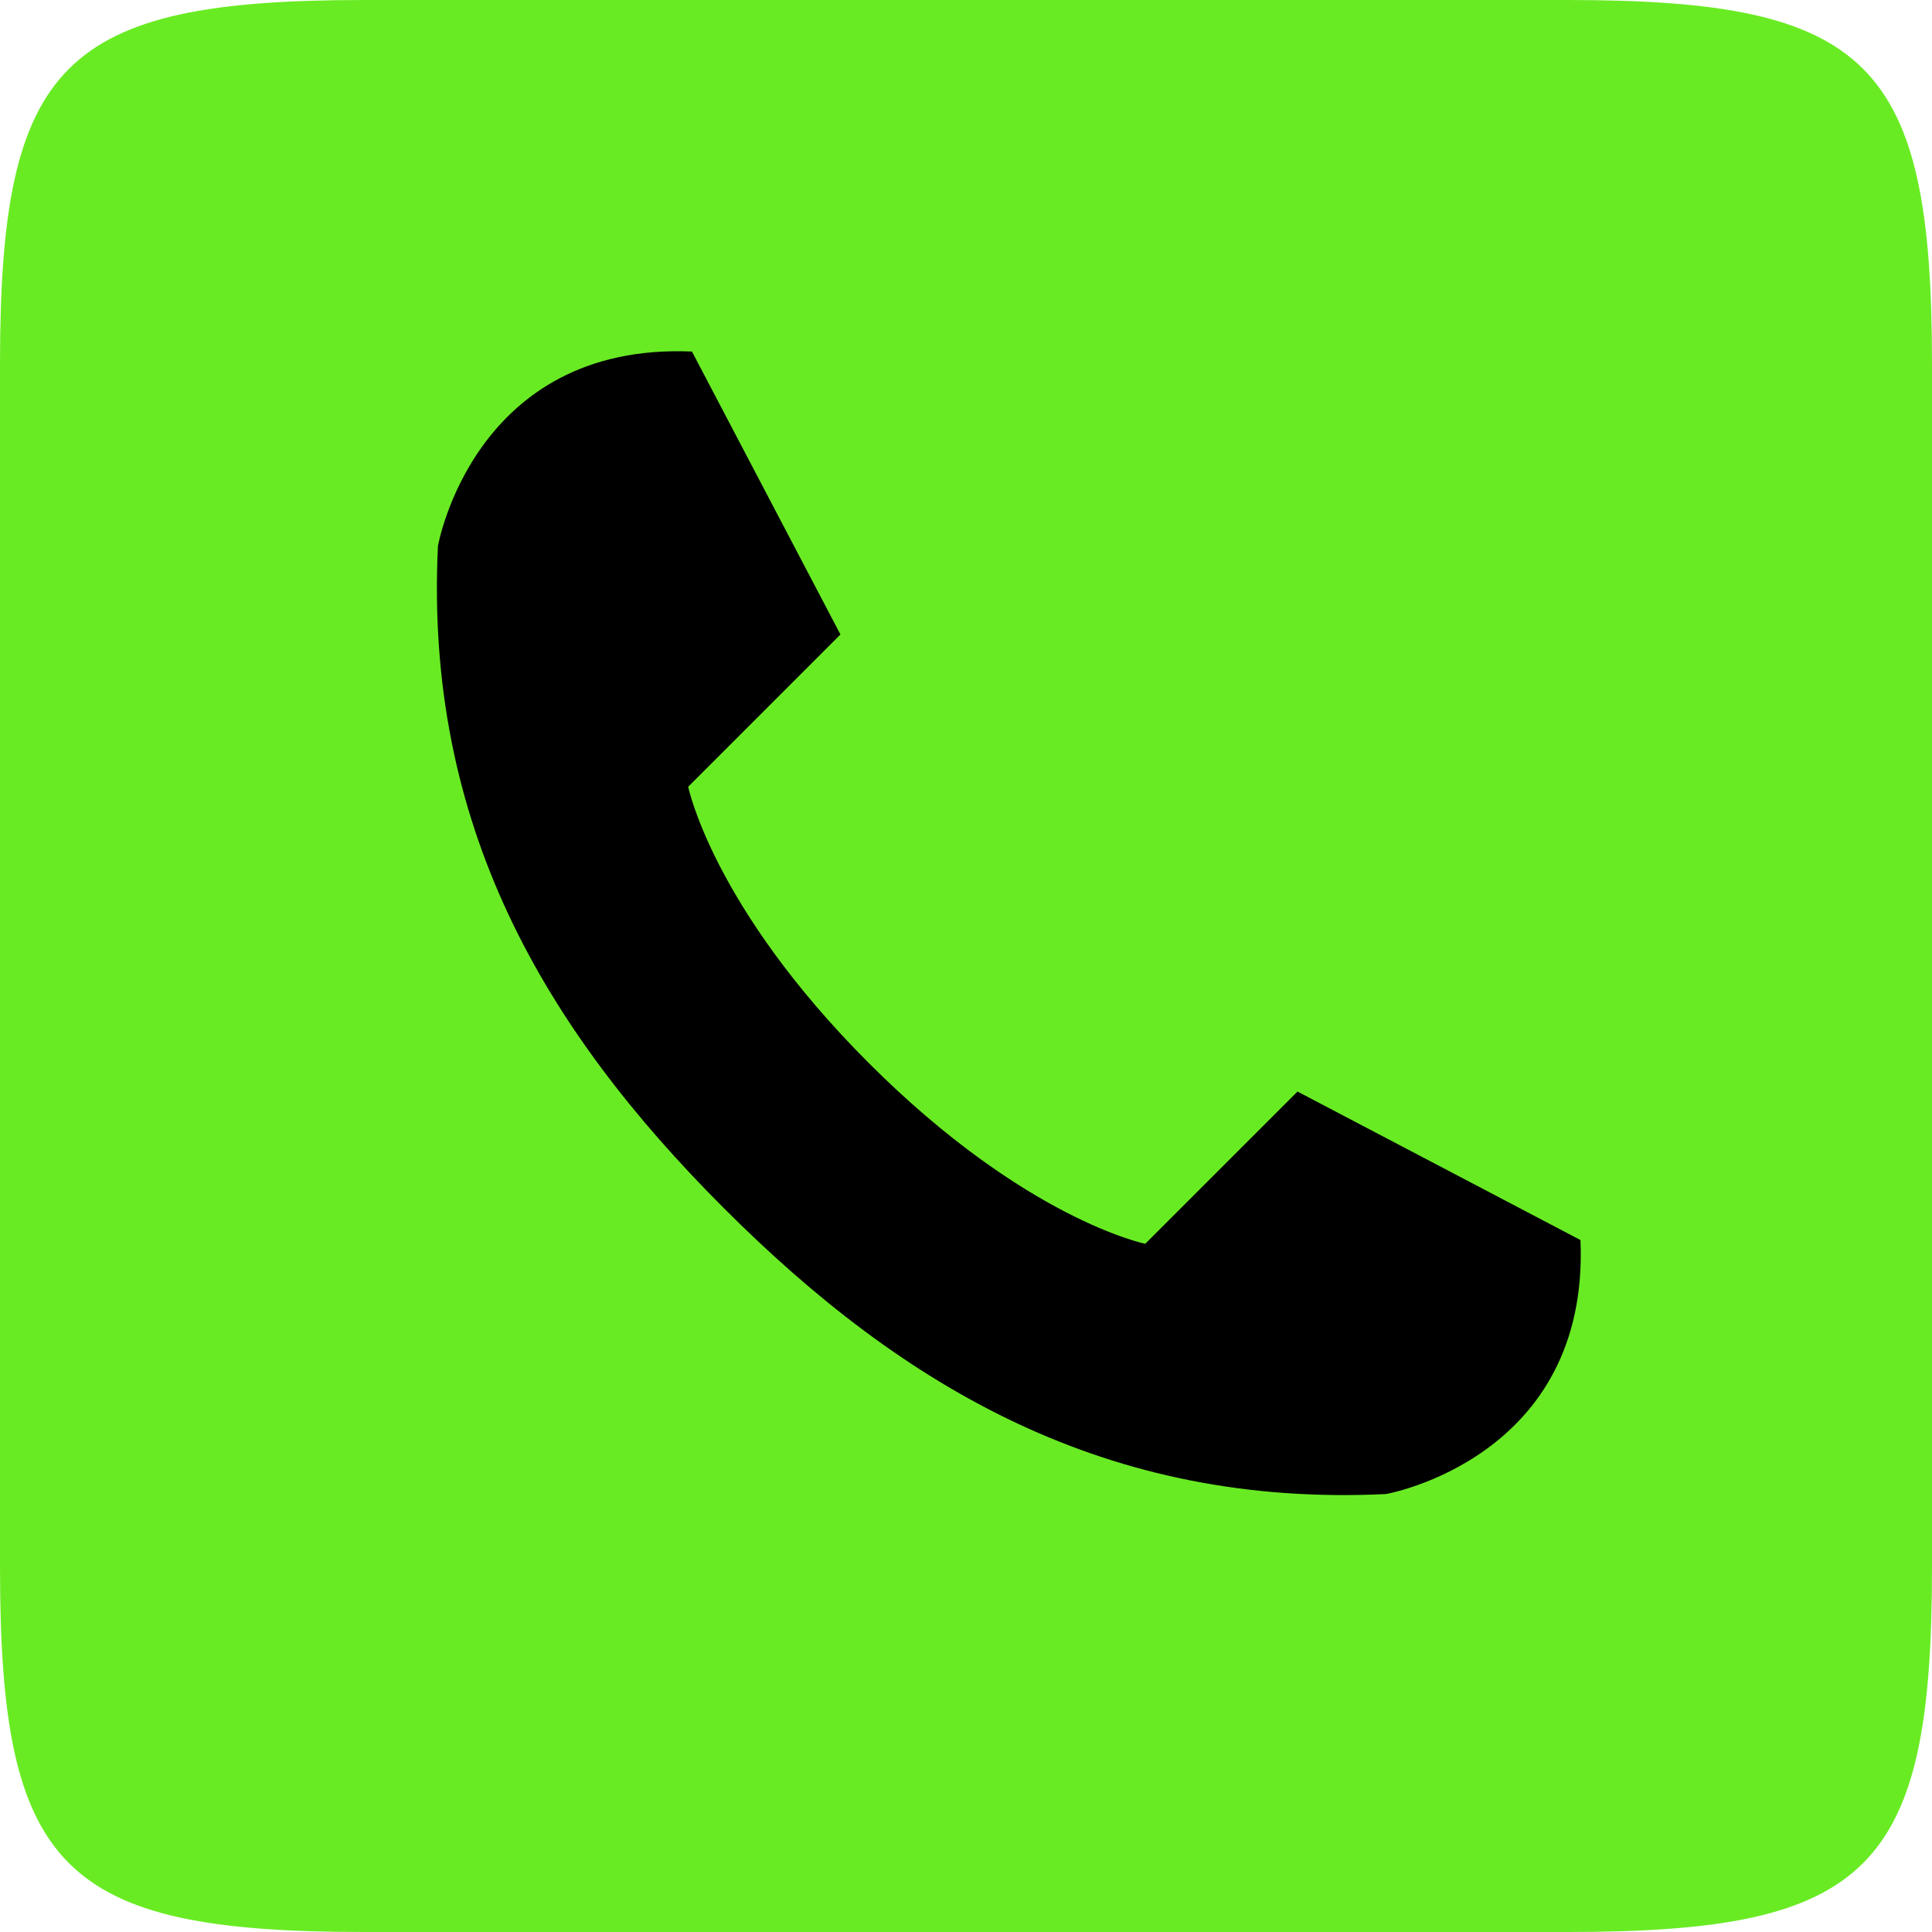
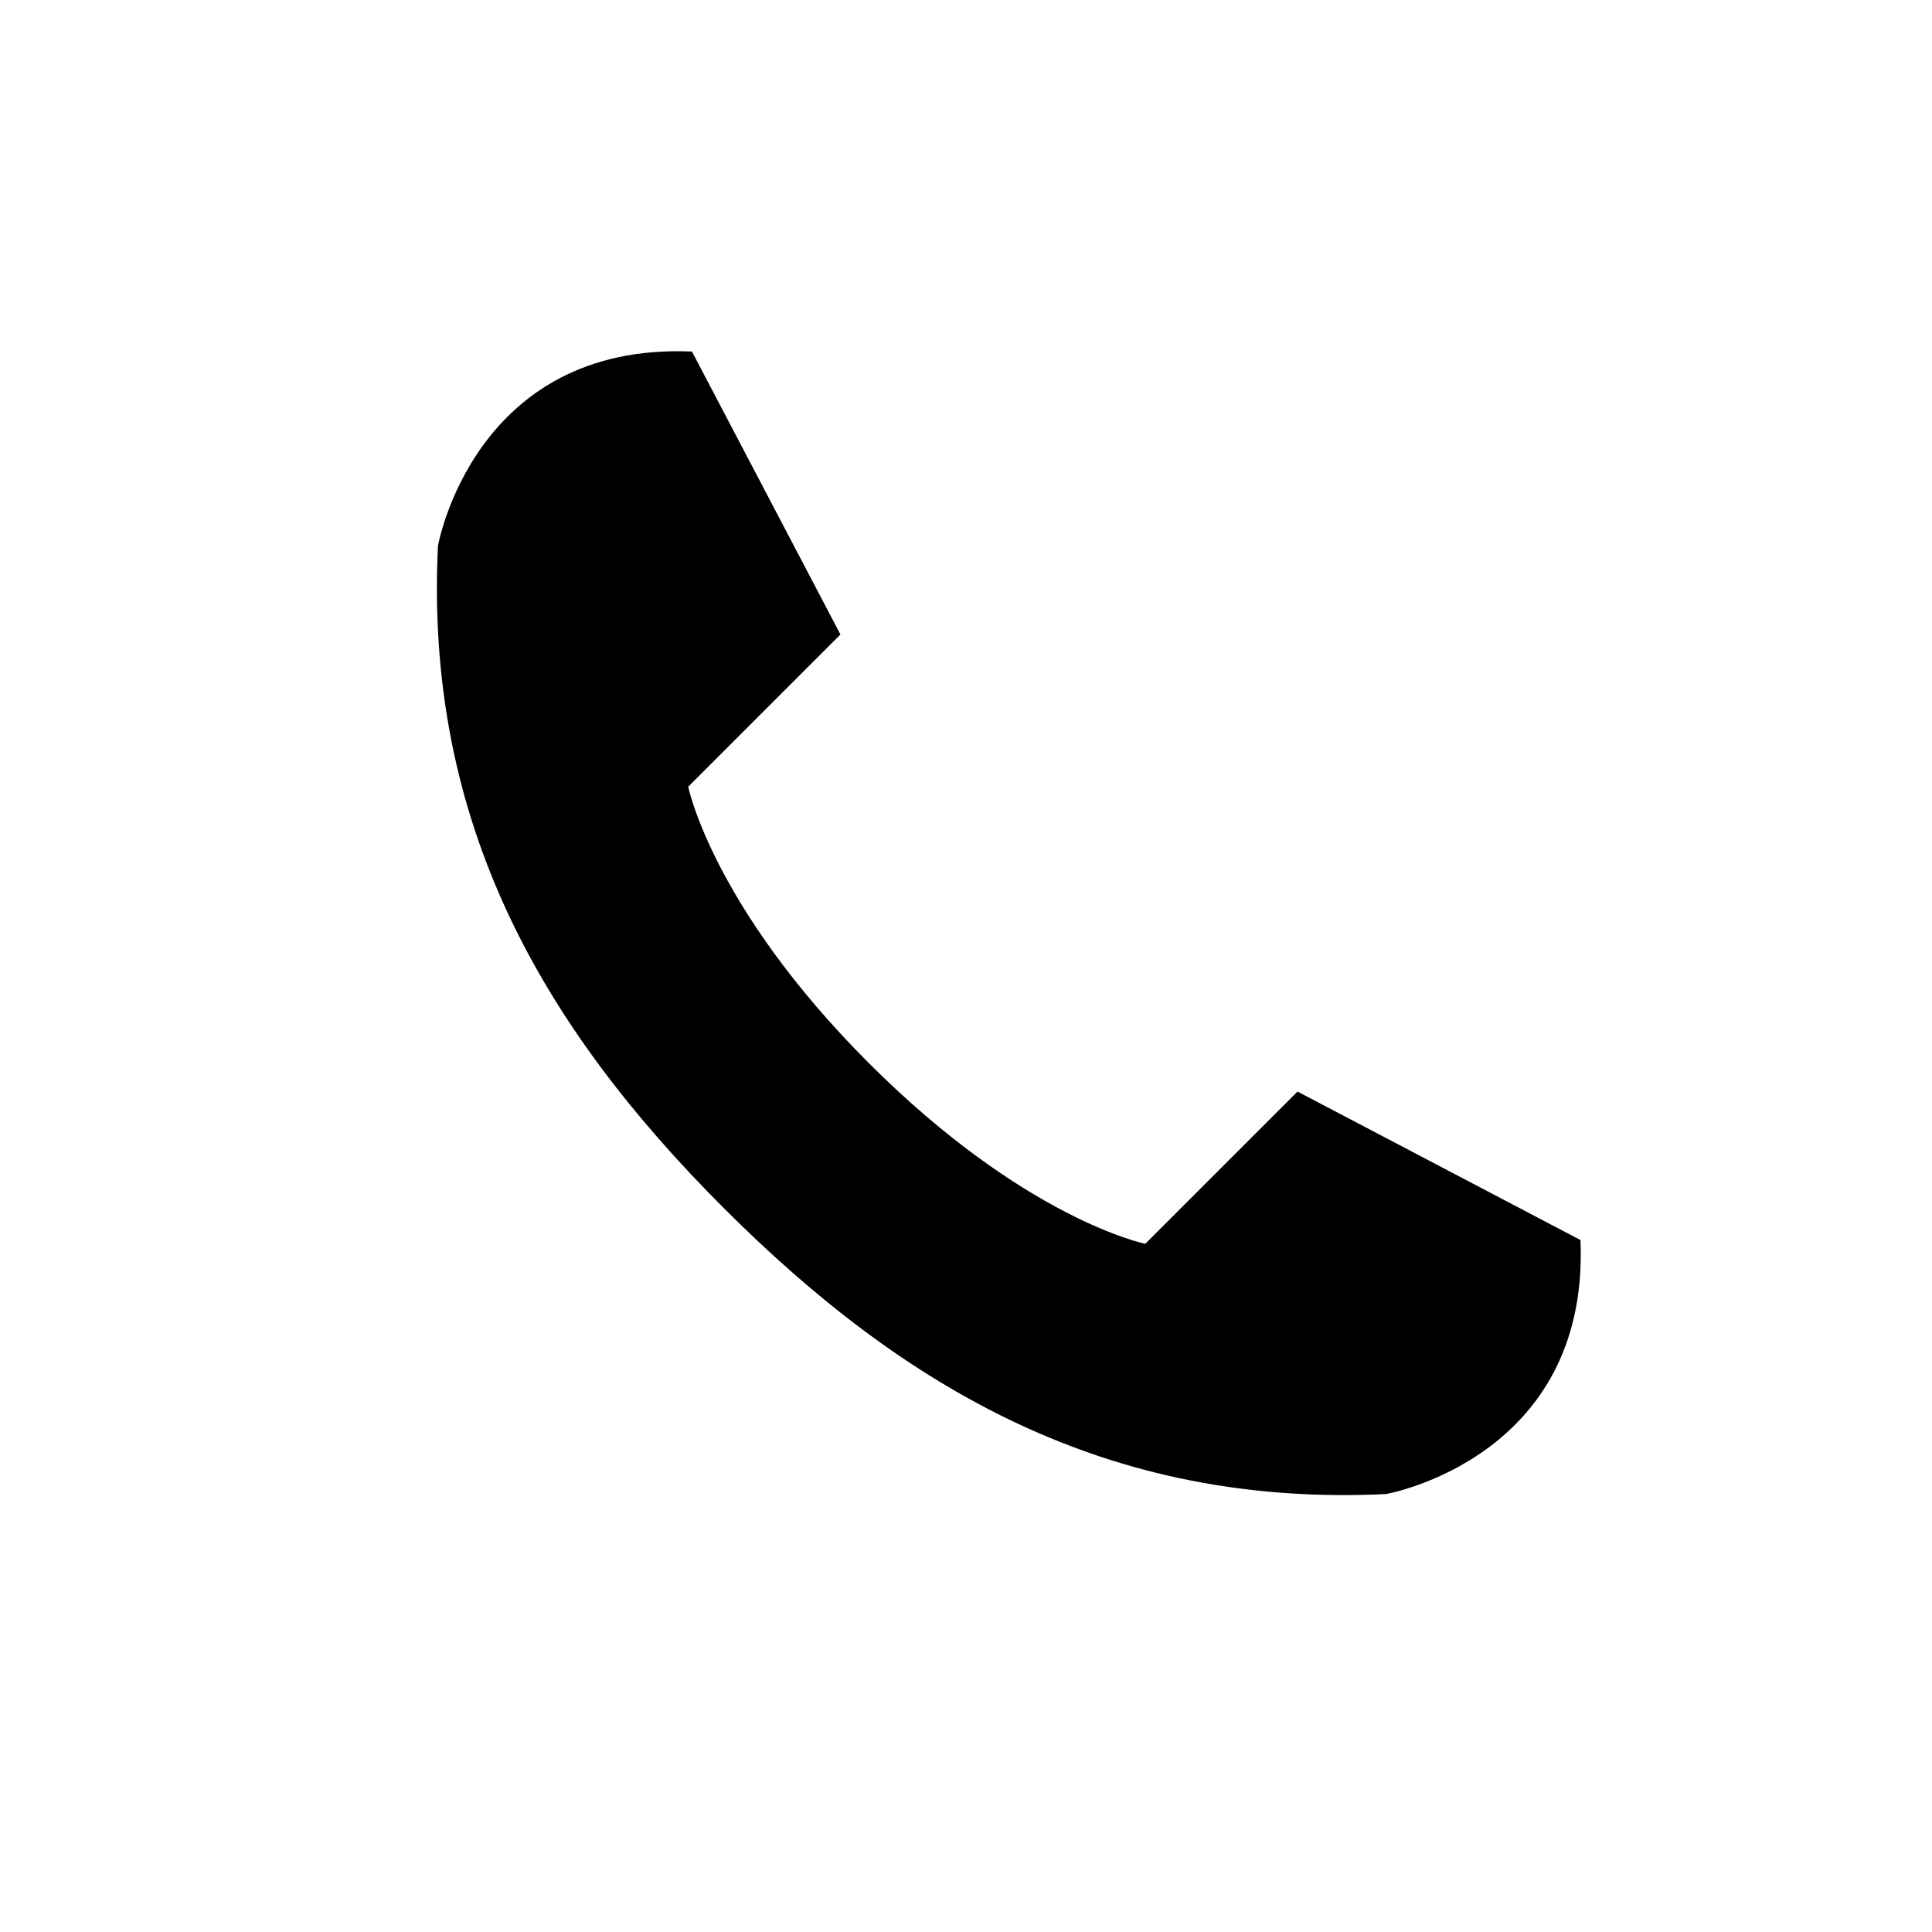
<svg xmlns="http://www.w3.org/2000/svg" id="uuid-24939562-c5fb-4314-9225-e0f185de230c" viewBox="0 0 392.007 392.007">
  <g id="uuid-15b5849d-2967-4730-bdef-2bc08a7a0bb9">
-     <path d="M318.181,0H73.826C12.667,0,0,12.667,0,73.826v244.355c0,61.16,12.667,73.826,73.826,73.826h244.355c61.16,0,73.826-12.667,73.826-73.826V73.826c0-61.16-12.667-73.826-73.826-73.826Z" style="fill:#69eb24;" />
    <path d="M88.86,110.777c-2.727,56.598,21.434,97.784,58.009,134.36,36.575,36.575,77.761,60.737,134.36,58.009,0,0,41.339-7.255,39.45-51.54l-57.413-30.129-30.891,30.891s-24.355-4.934-56.079-36.658c-31.724-31.724-36.658-56.079-36.658-56.079l30.891-30.891-30.129-57.413c-44.285-1.889-51.54,39.45-51.54,39.45Z" />
  </g>
</svg>